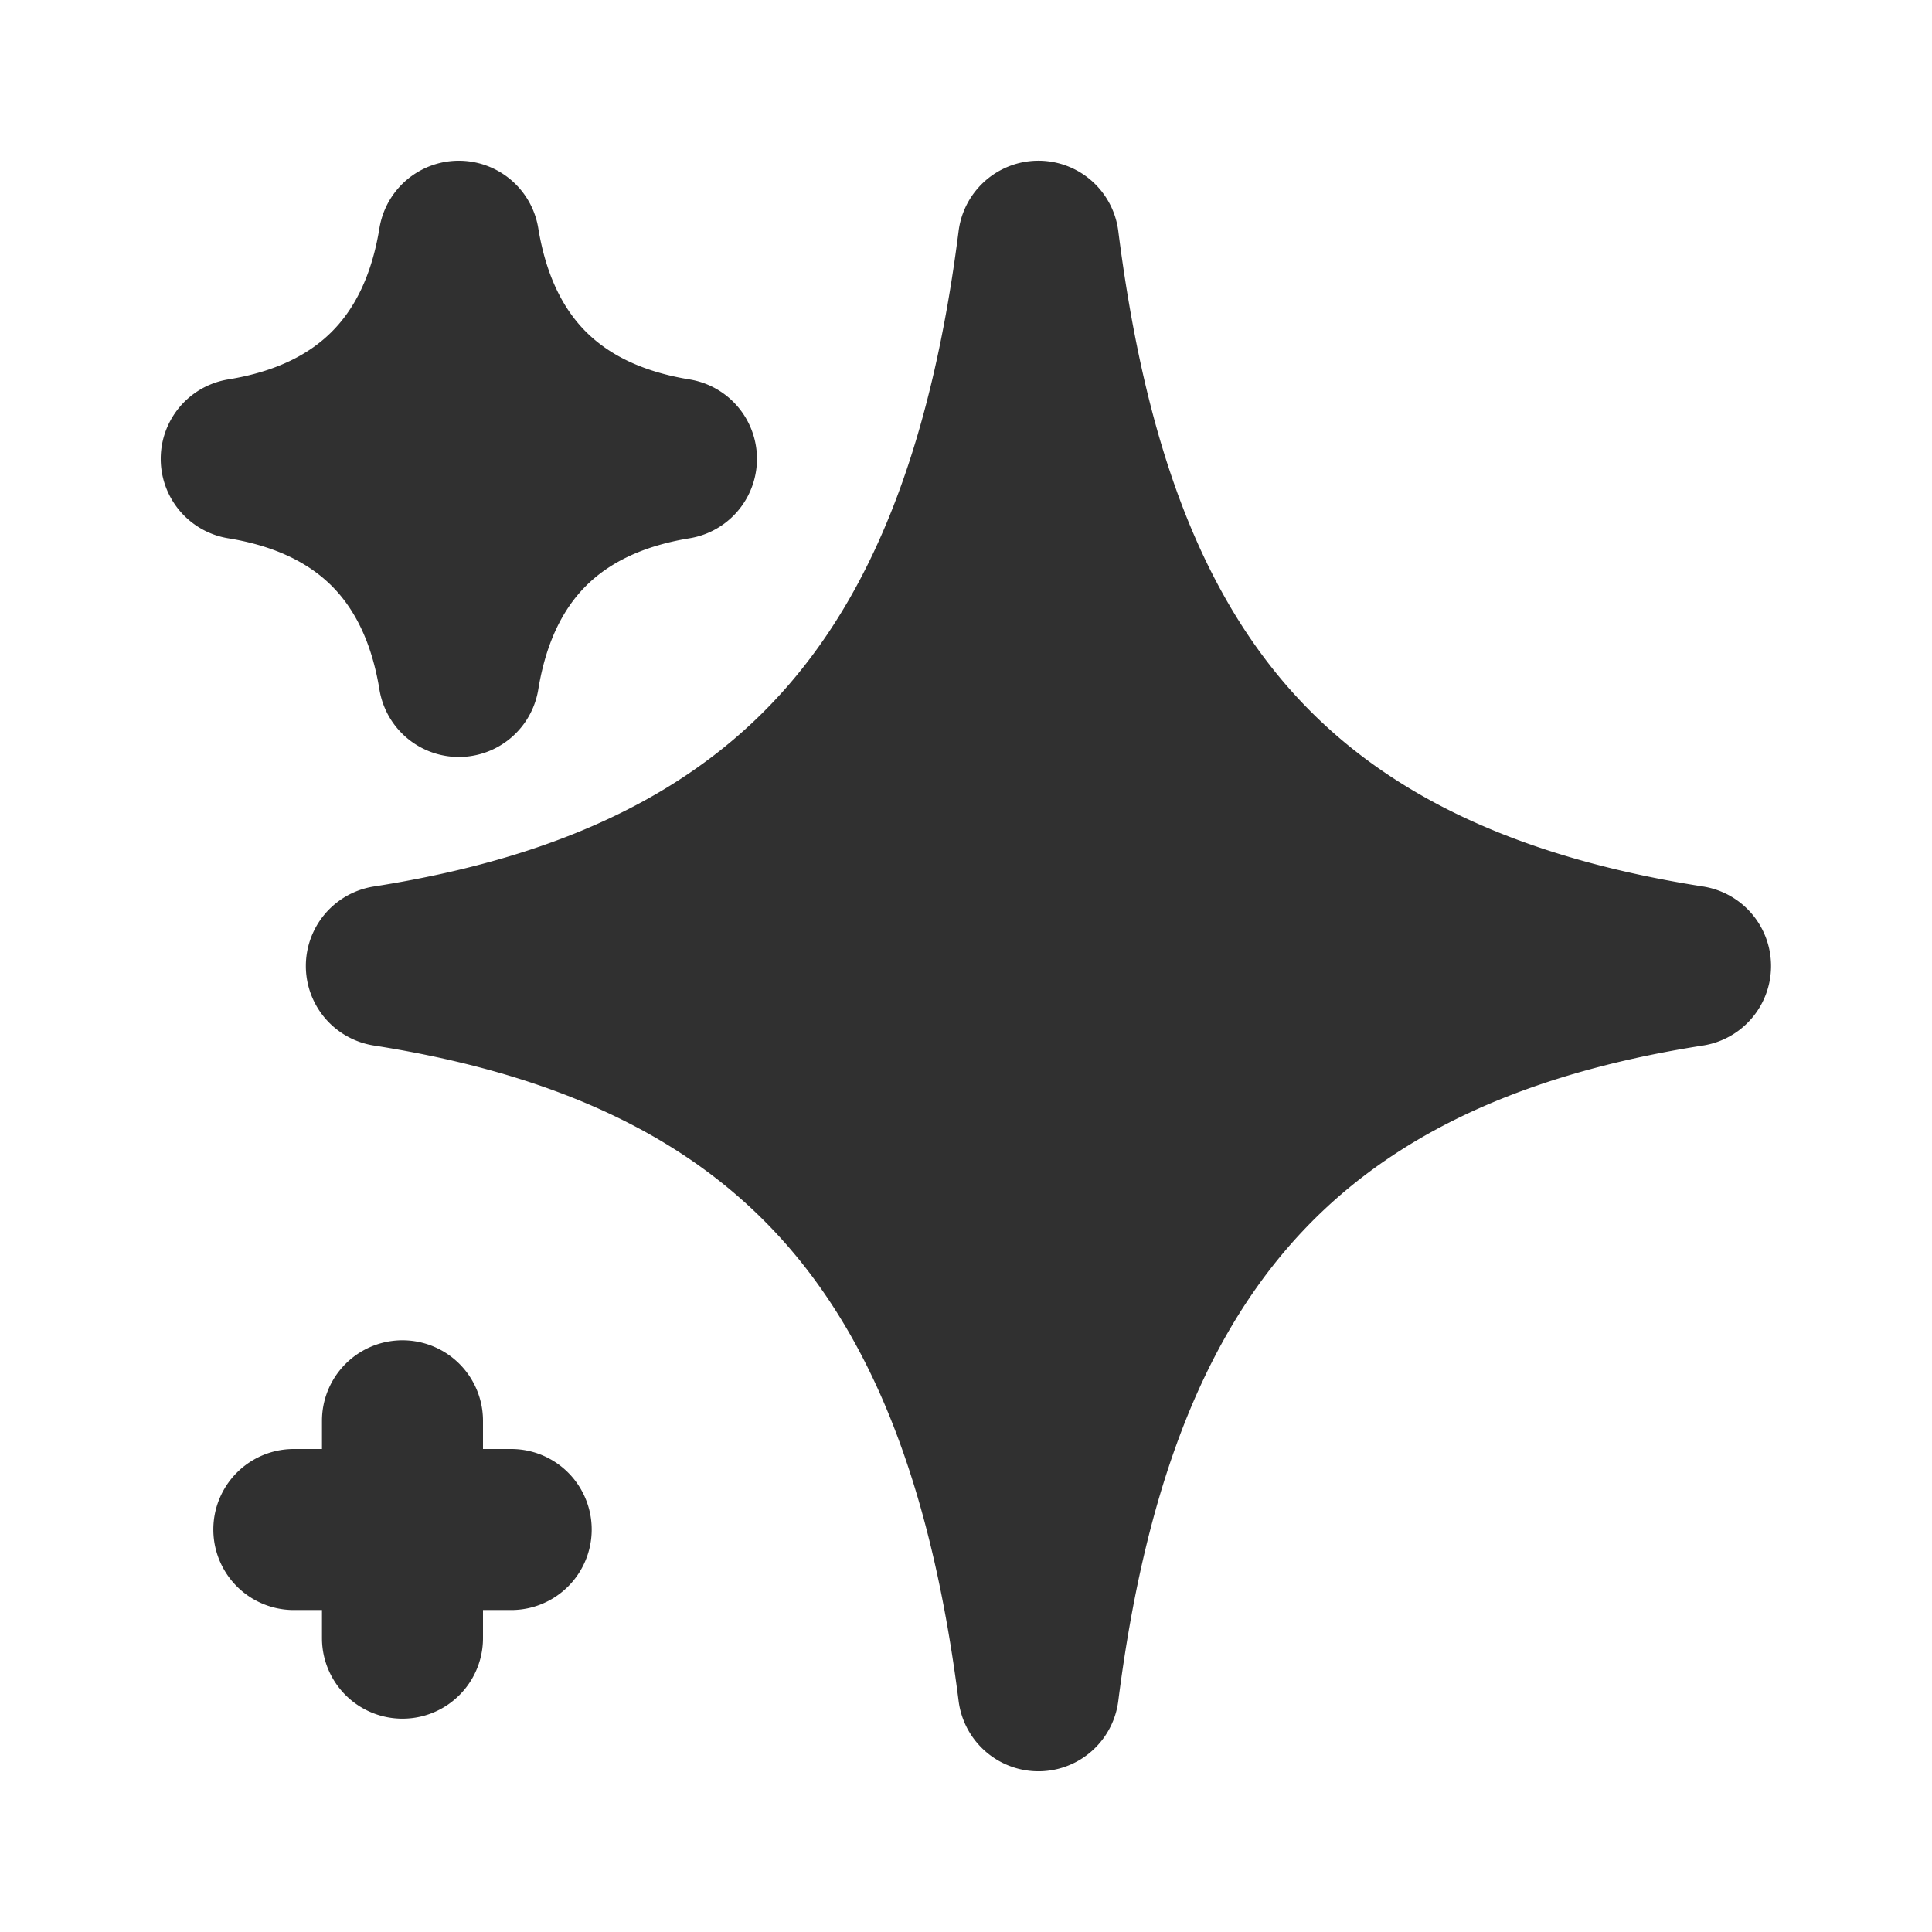
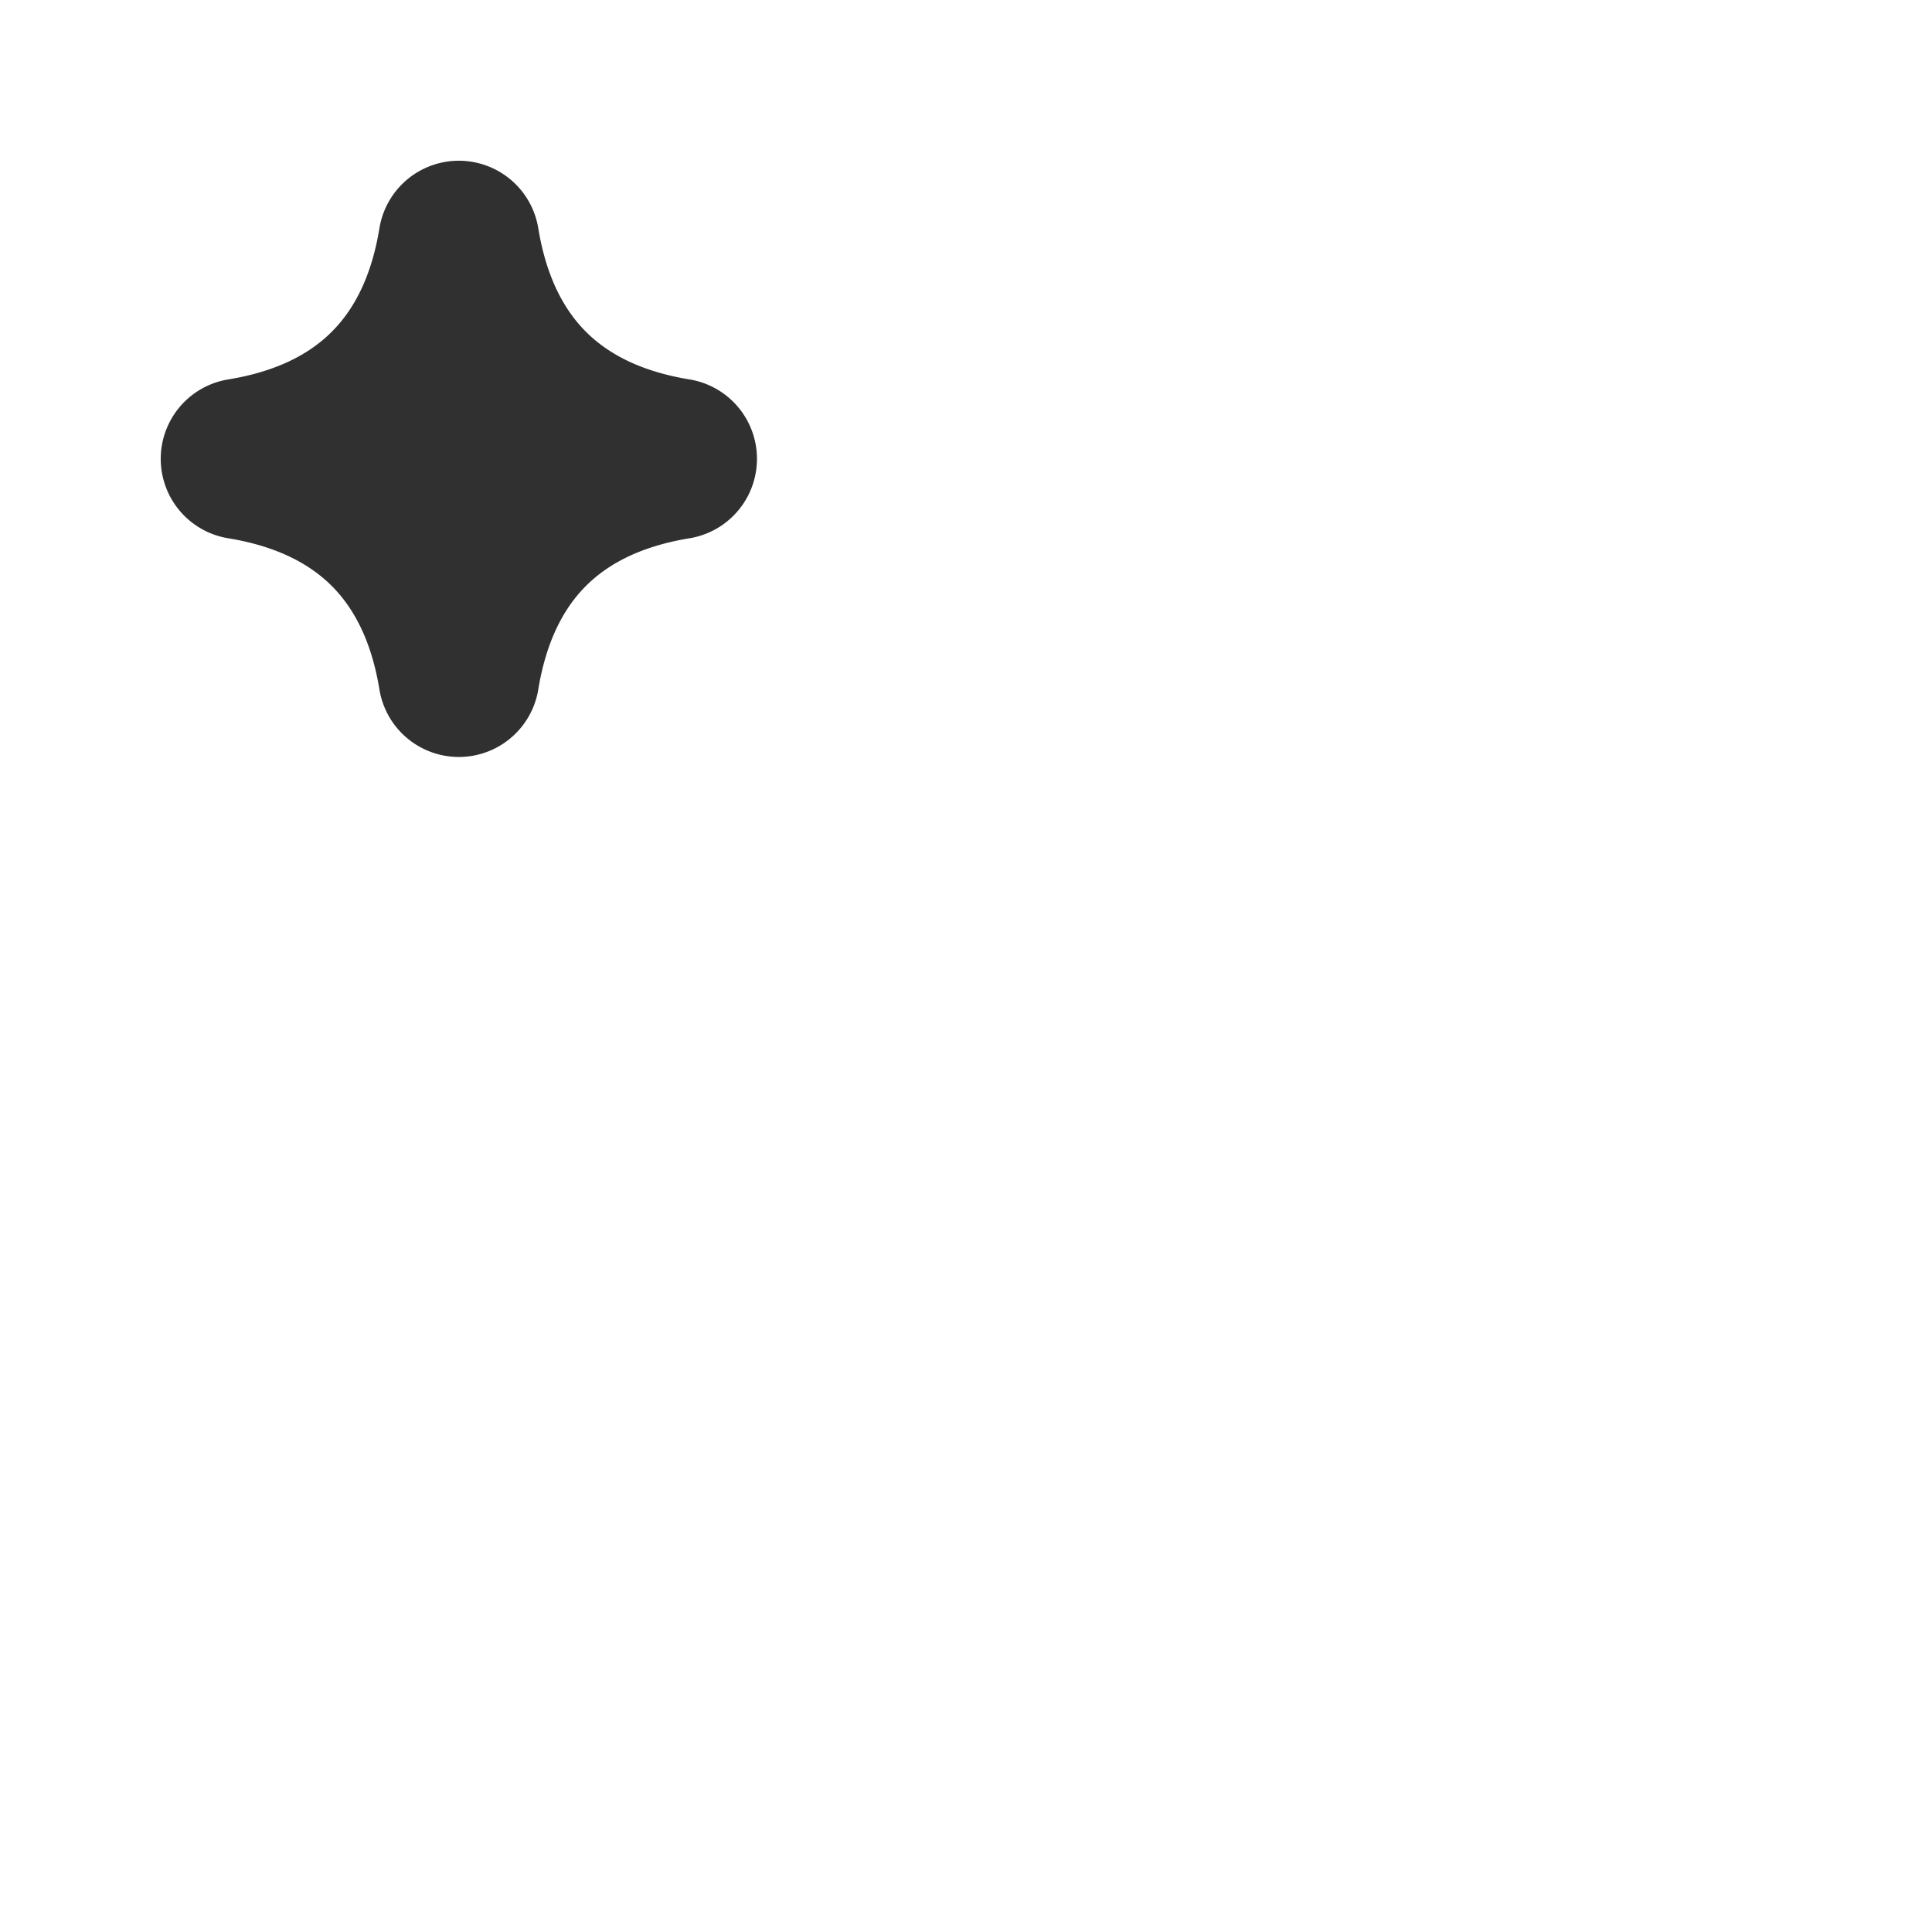
<svg xmlns="http://www.w3.org/2000/svg" width="32" height="32" fill="none">
  <path fill="#303030" d="M8.916 3.783a1.333 1.333 0 0 0-2.632 0c-.133.81-.426 1.353-.797 1.72-.372.369-.915.652-1.704.781a1.333 1.333 0 0 0 0 2.632c.81.133 1.352.426 1.72.797.368.372.651.915.781 1.704a1.333 1.333 0 0 0 2.632 0c.13-.789.413-1.332.781-1.704.368-.371.91-.664 1.72-.797a1.333 1.333 0 0 0 0-2.632c-.81-.133-1.352-.426-1.72-.797-.368-.372-.651-.915-.781-1.704z" />
-   <path fill="#303030" d="M18.523 3.832a1.333 1.333 0 0 0-2.646 0c-.43 3.379-1.34 5.814-2.824 7.523-1.463 1.686-3.618 2.82-6.86 3.328a1.333 1.333 0 0 0 0 2.634c3.242.509 5.397 1.642 6.86 3.328 1.483 1.709 2.395 4.144 2.824 7.523a1.333 1.333 0 0 0 2.646 0c.43-3.379 1.34-5.814 2.824-7.523 1.463-1.686 3.618-2.82 6.86-3.328a1.333 1.333 0 0 0 0-2.634c-3.418-.536-5.575-1.741-6.998-3.447-1.448-1.738-2.274-4.16-2.686-7.404zM8 23.533a1.333 1.333 0 1 0-2.667 0V24h-.466a1.333 1.333 0 1 0 0 2.667h.466v.466a1.333 1.333 0 1 0 2.667 0v-.466h.467a1.333 1.333 0 1 0 0-2.667H8v-.467z" />
</svg>